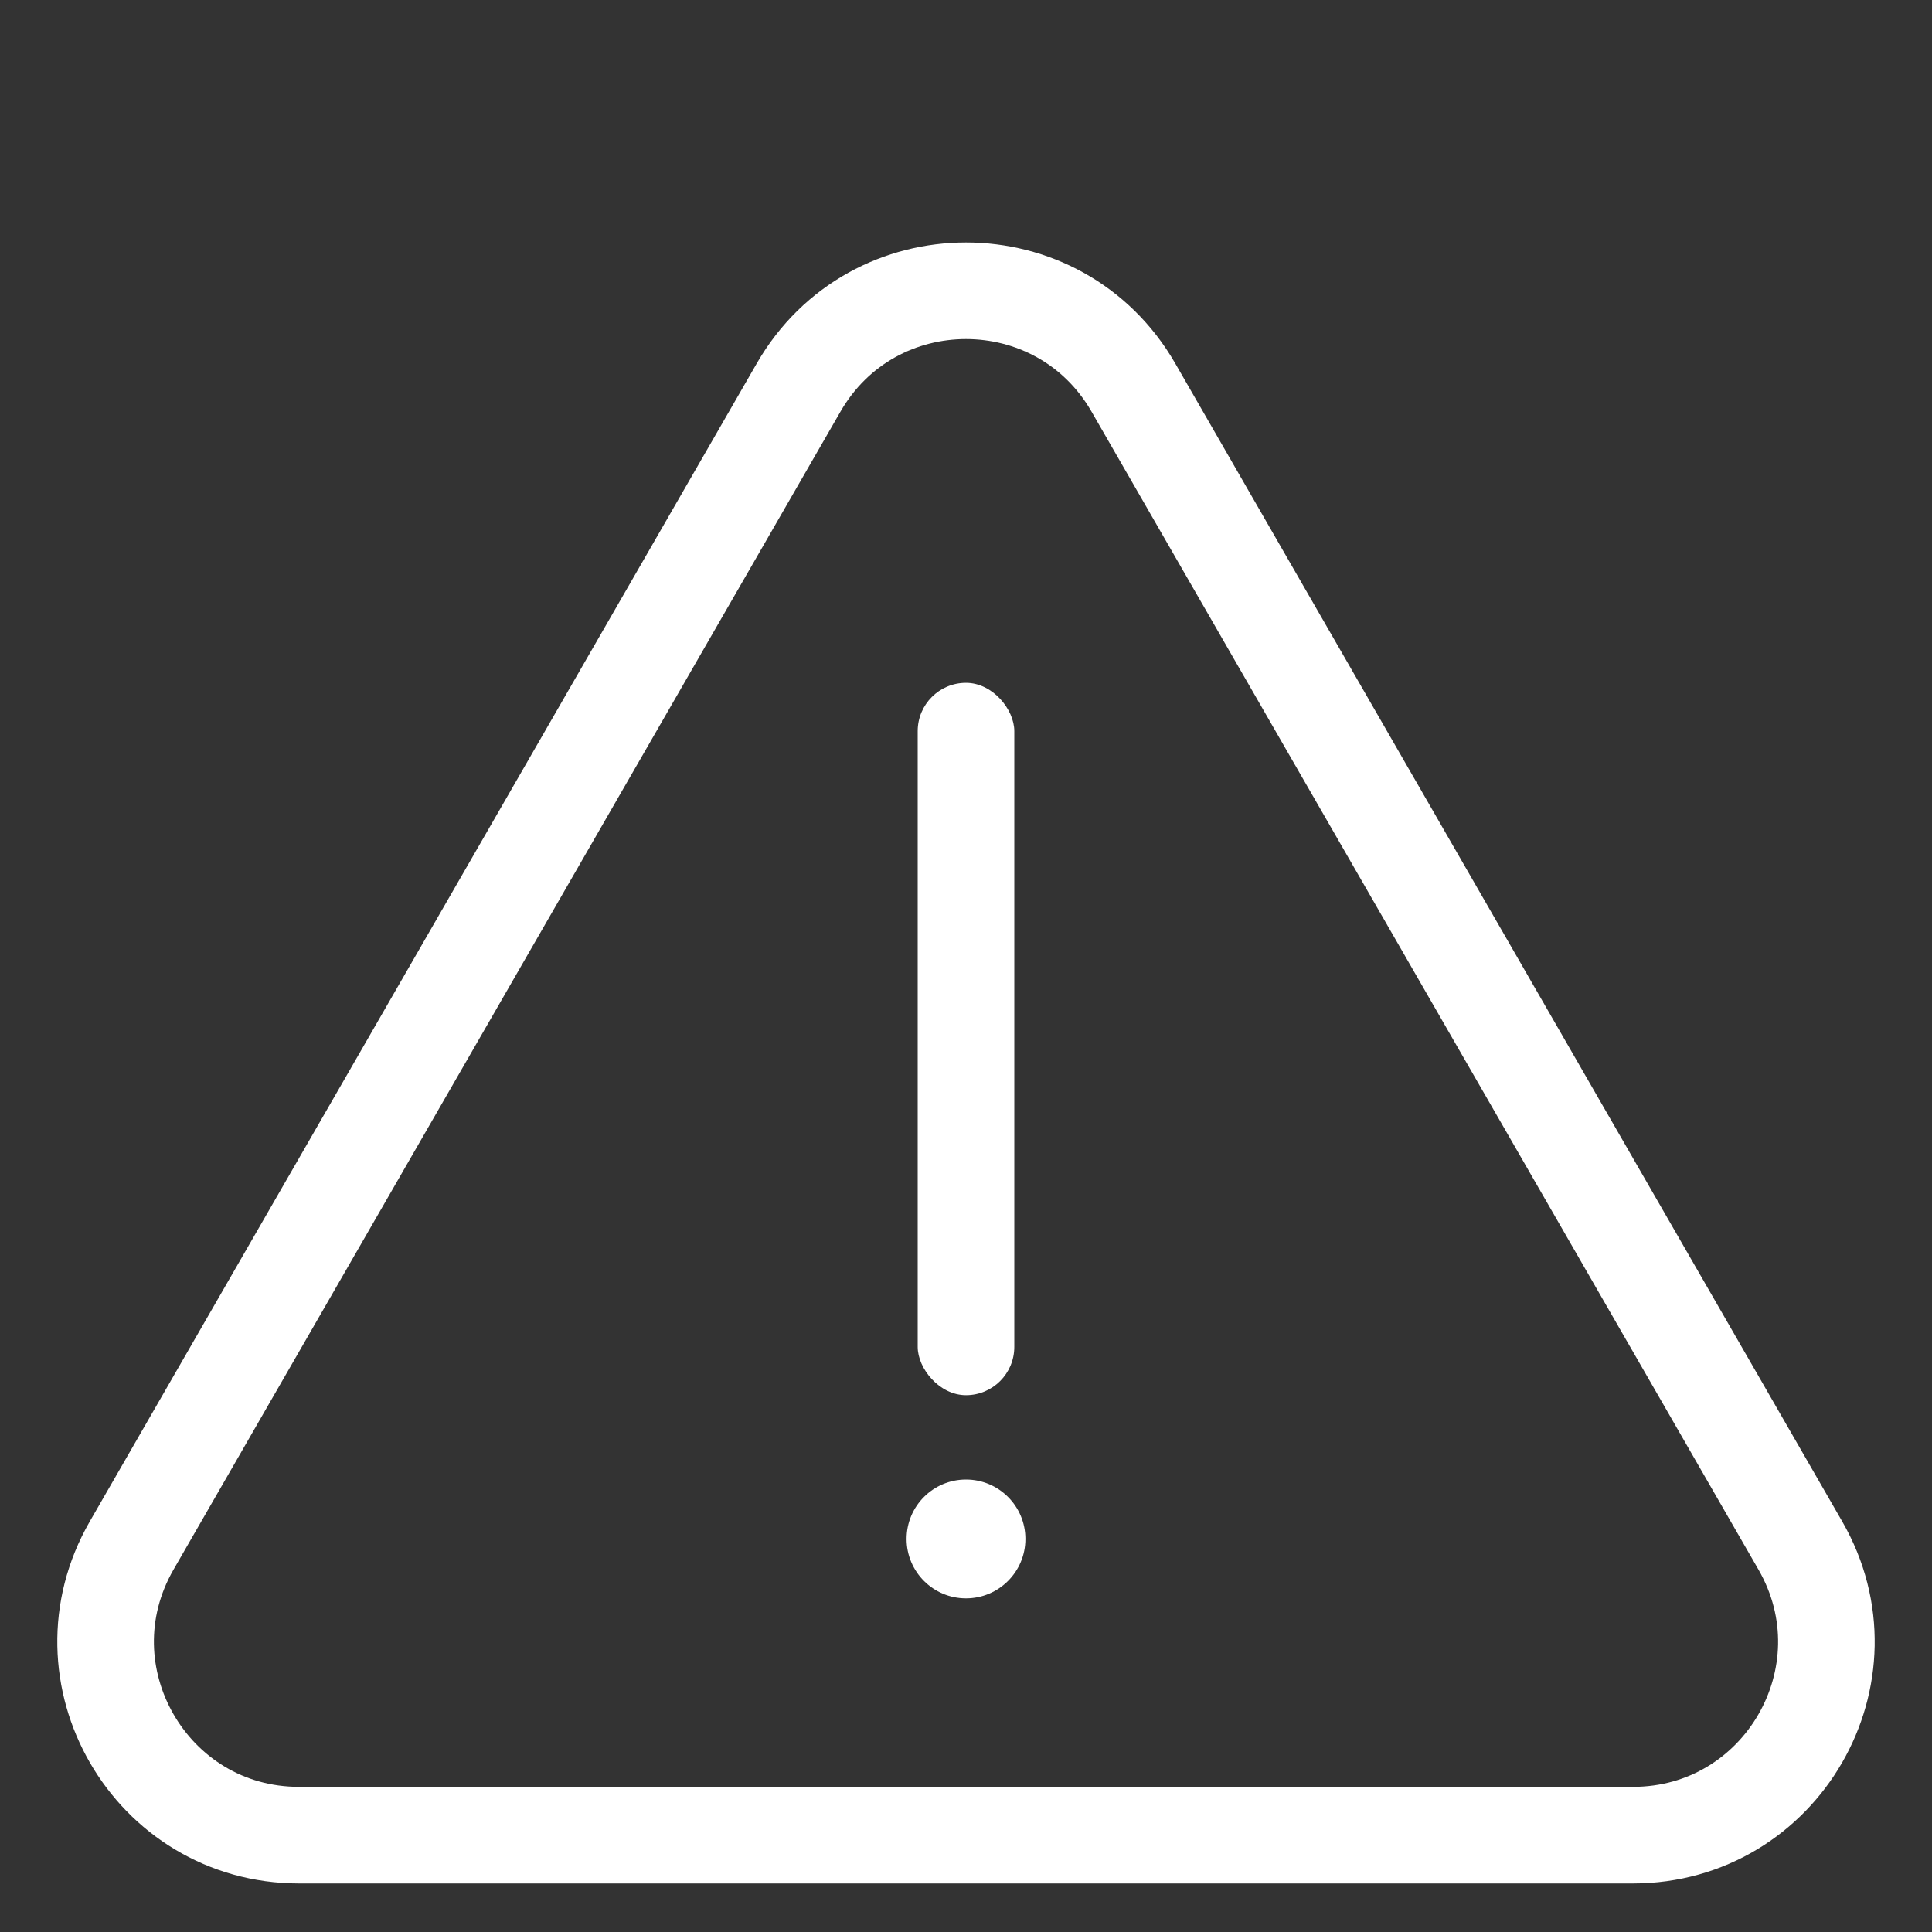
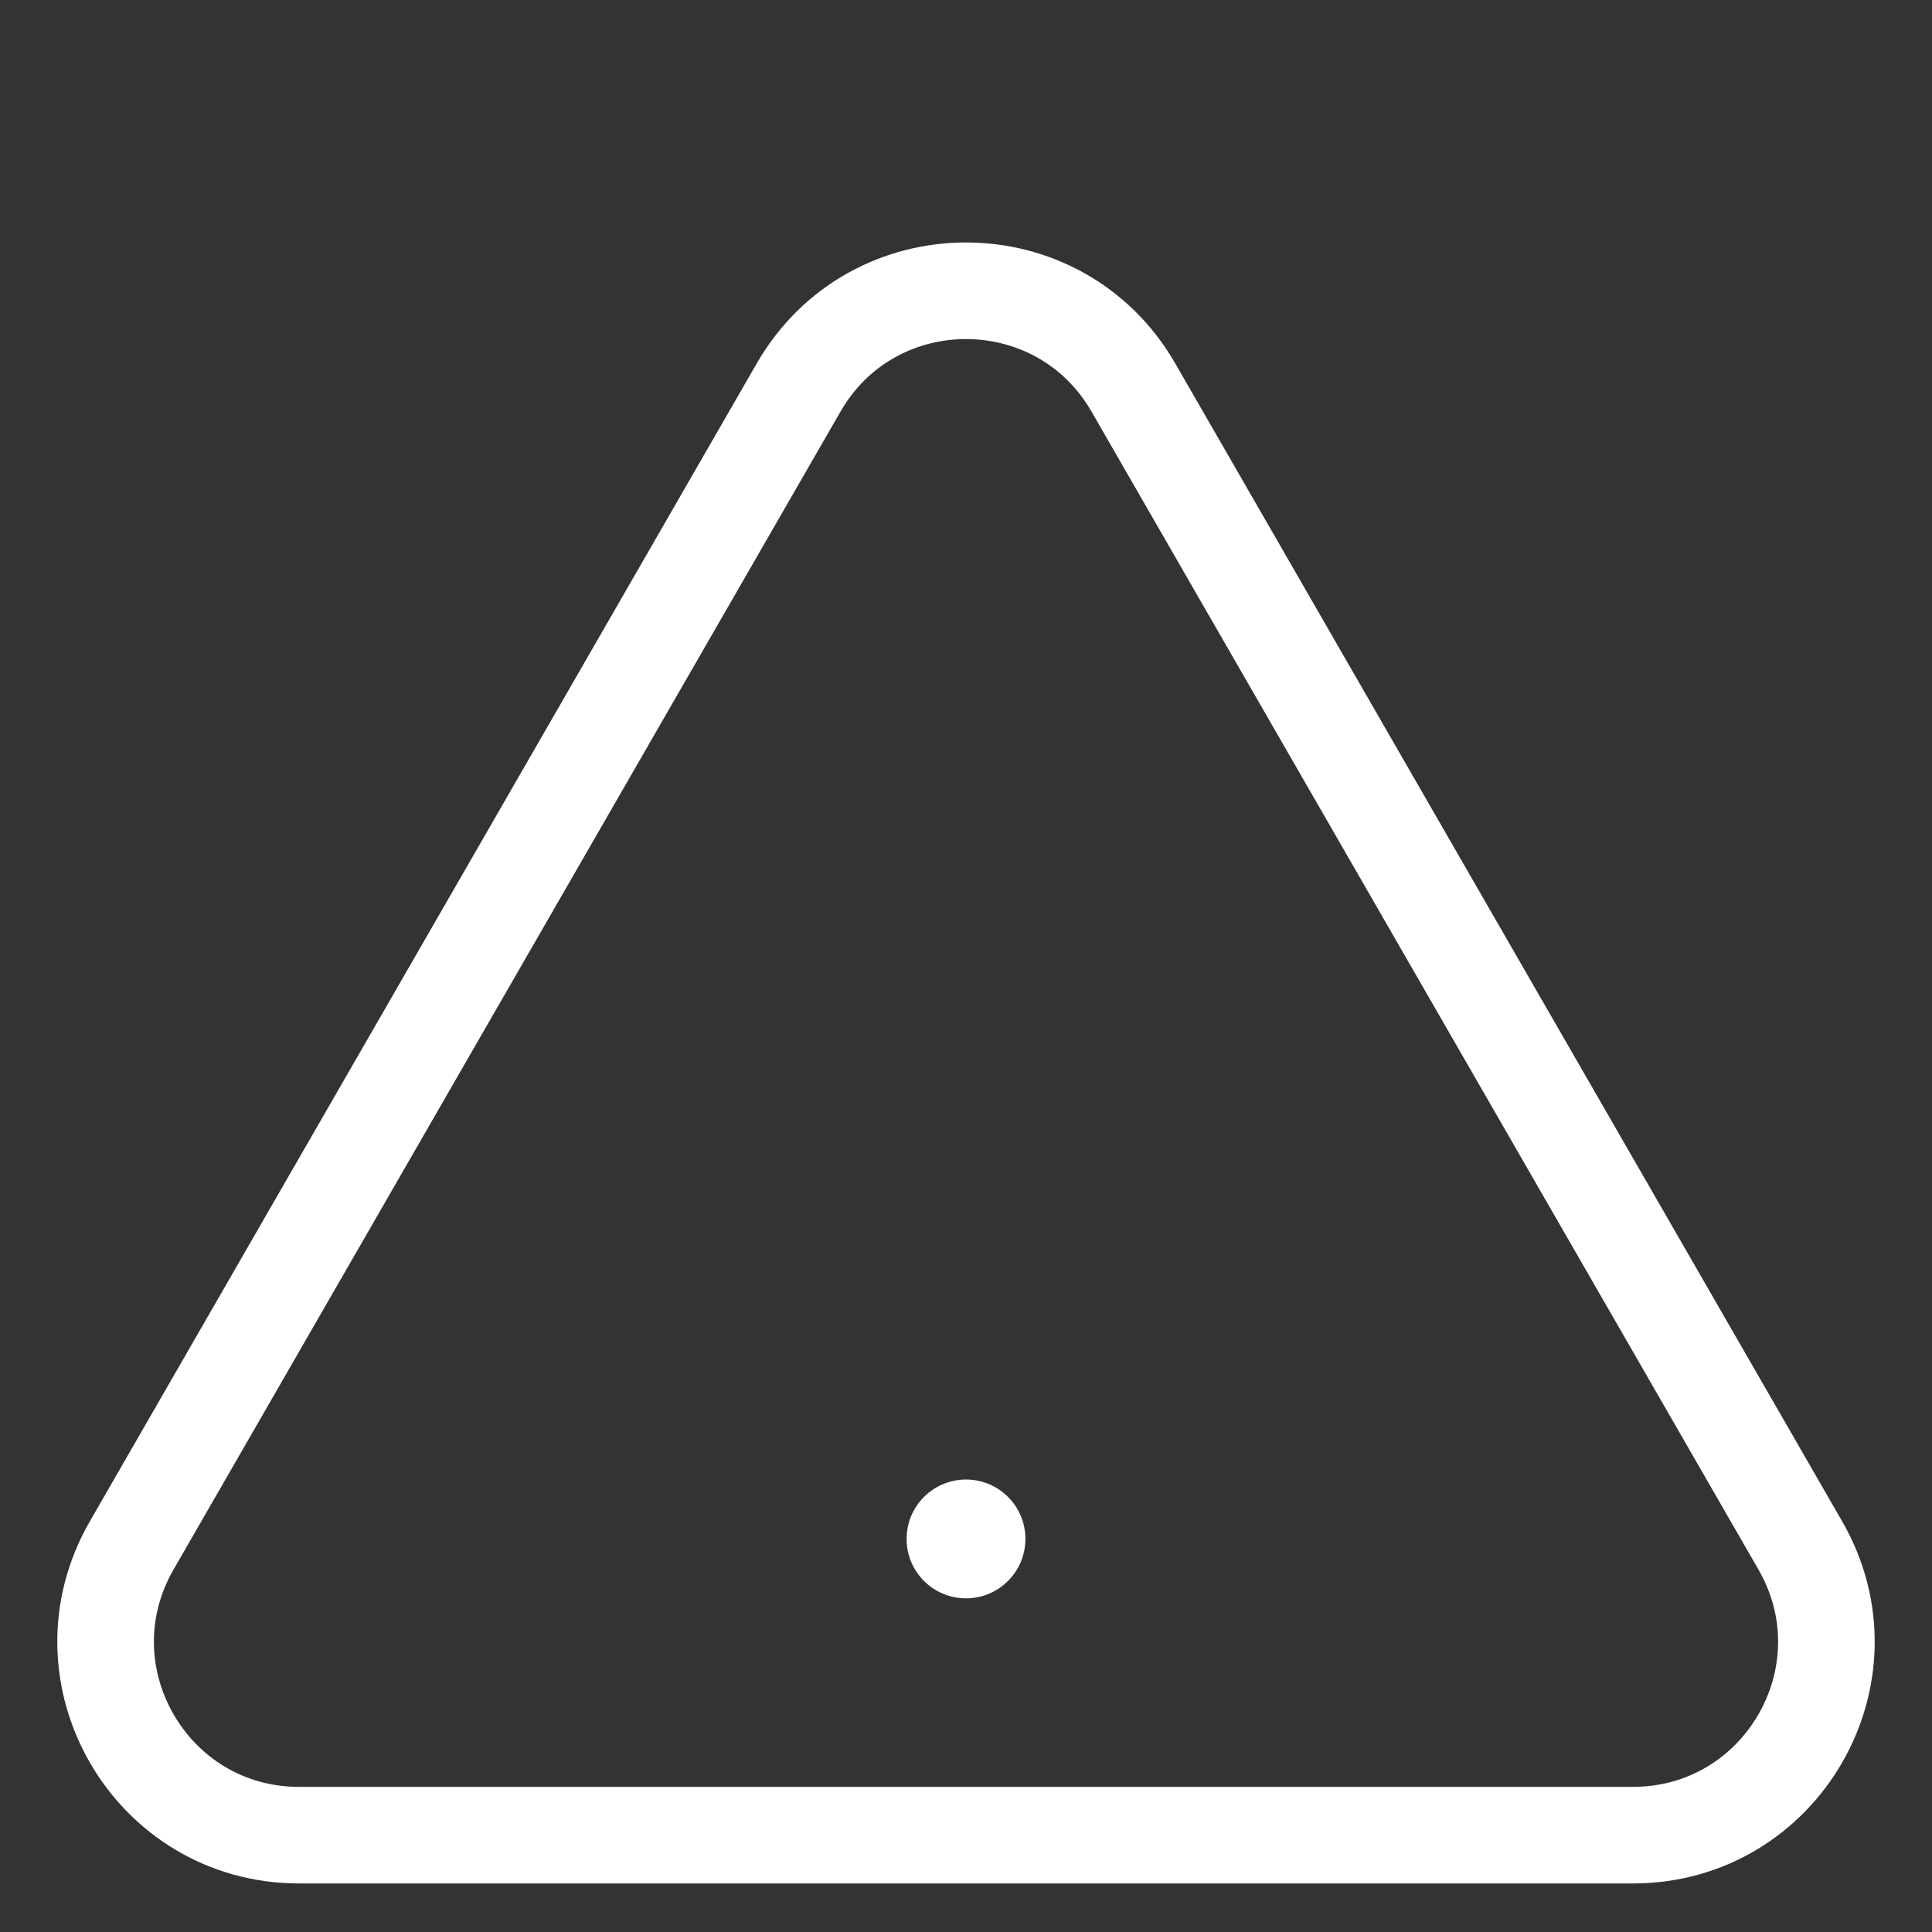
<svg xmlns="http://www.w3.org/2000/svg" fill="none" viewBox="0 0 40 40" height="40" width="40">
  <rect x="0" y="0" width="40" height="40" fill="#333333" stroke="none" />
  <g clip-path="url(#clip0_3638_2834)">
    <path stroke-linejoin="round" stroke-linecap="round" stroke-width="2" stroke="white" d="M16.534 8.024L2.726 31.998C1.19 34.665 3.115 37.995 6.192 37.995H33.808C36.885 37.995 38.81 34.665 37.274 31.998L23.466 8.024C21.928 5.352 18.072 5.352 16.534 8.024Z" />
-     <rect fill="white" rx="1" height="14.749" width="2" y="14.137" x="19" />
    <circle fill="white" r="1.23" cy="31.862" cx="20" />
  </g>
  <defs>
    <clipPath id="clip0_3638_2834">
      <rect transform="matrix(-1 0 0 1 40 0)" fill="white" height="40" width="40" />
    </clipPath>
  </defs>
</svg>